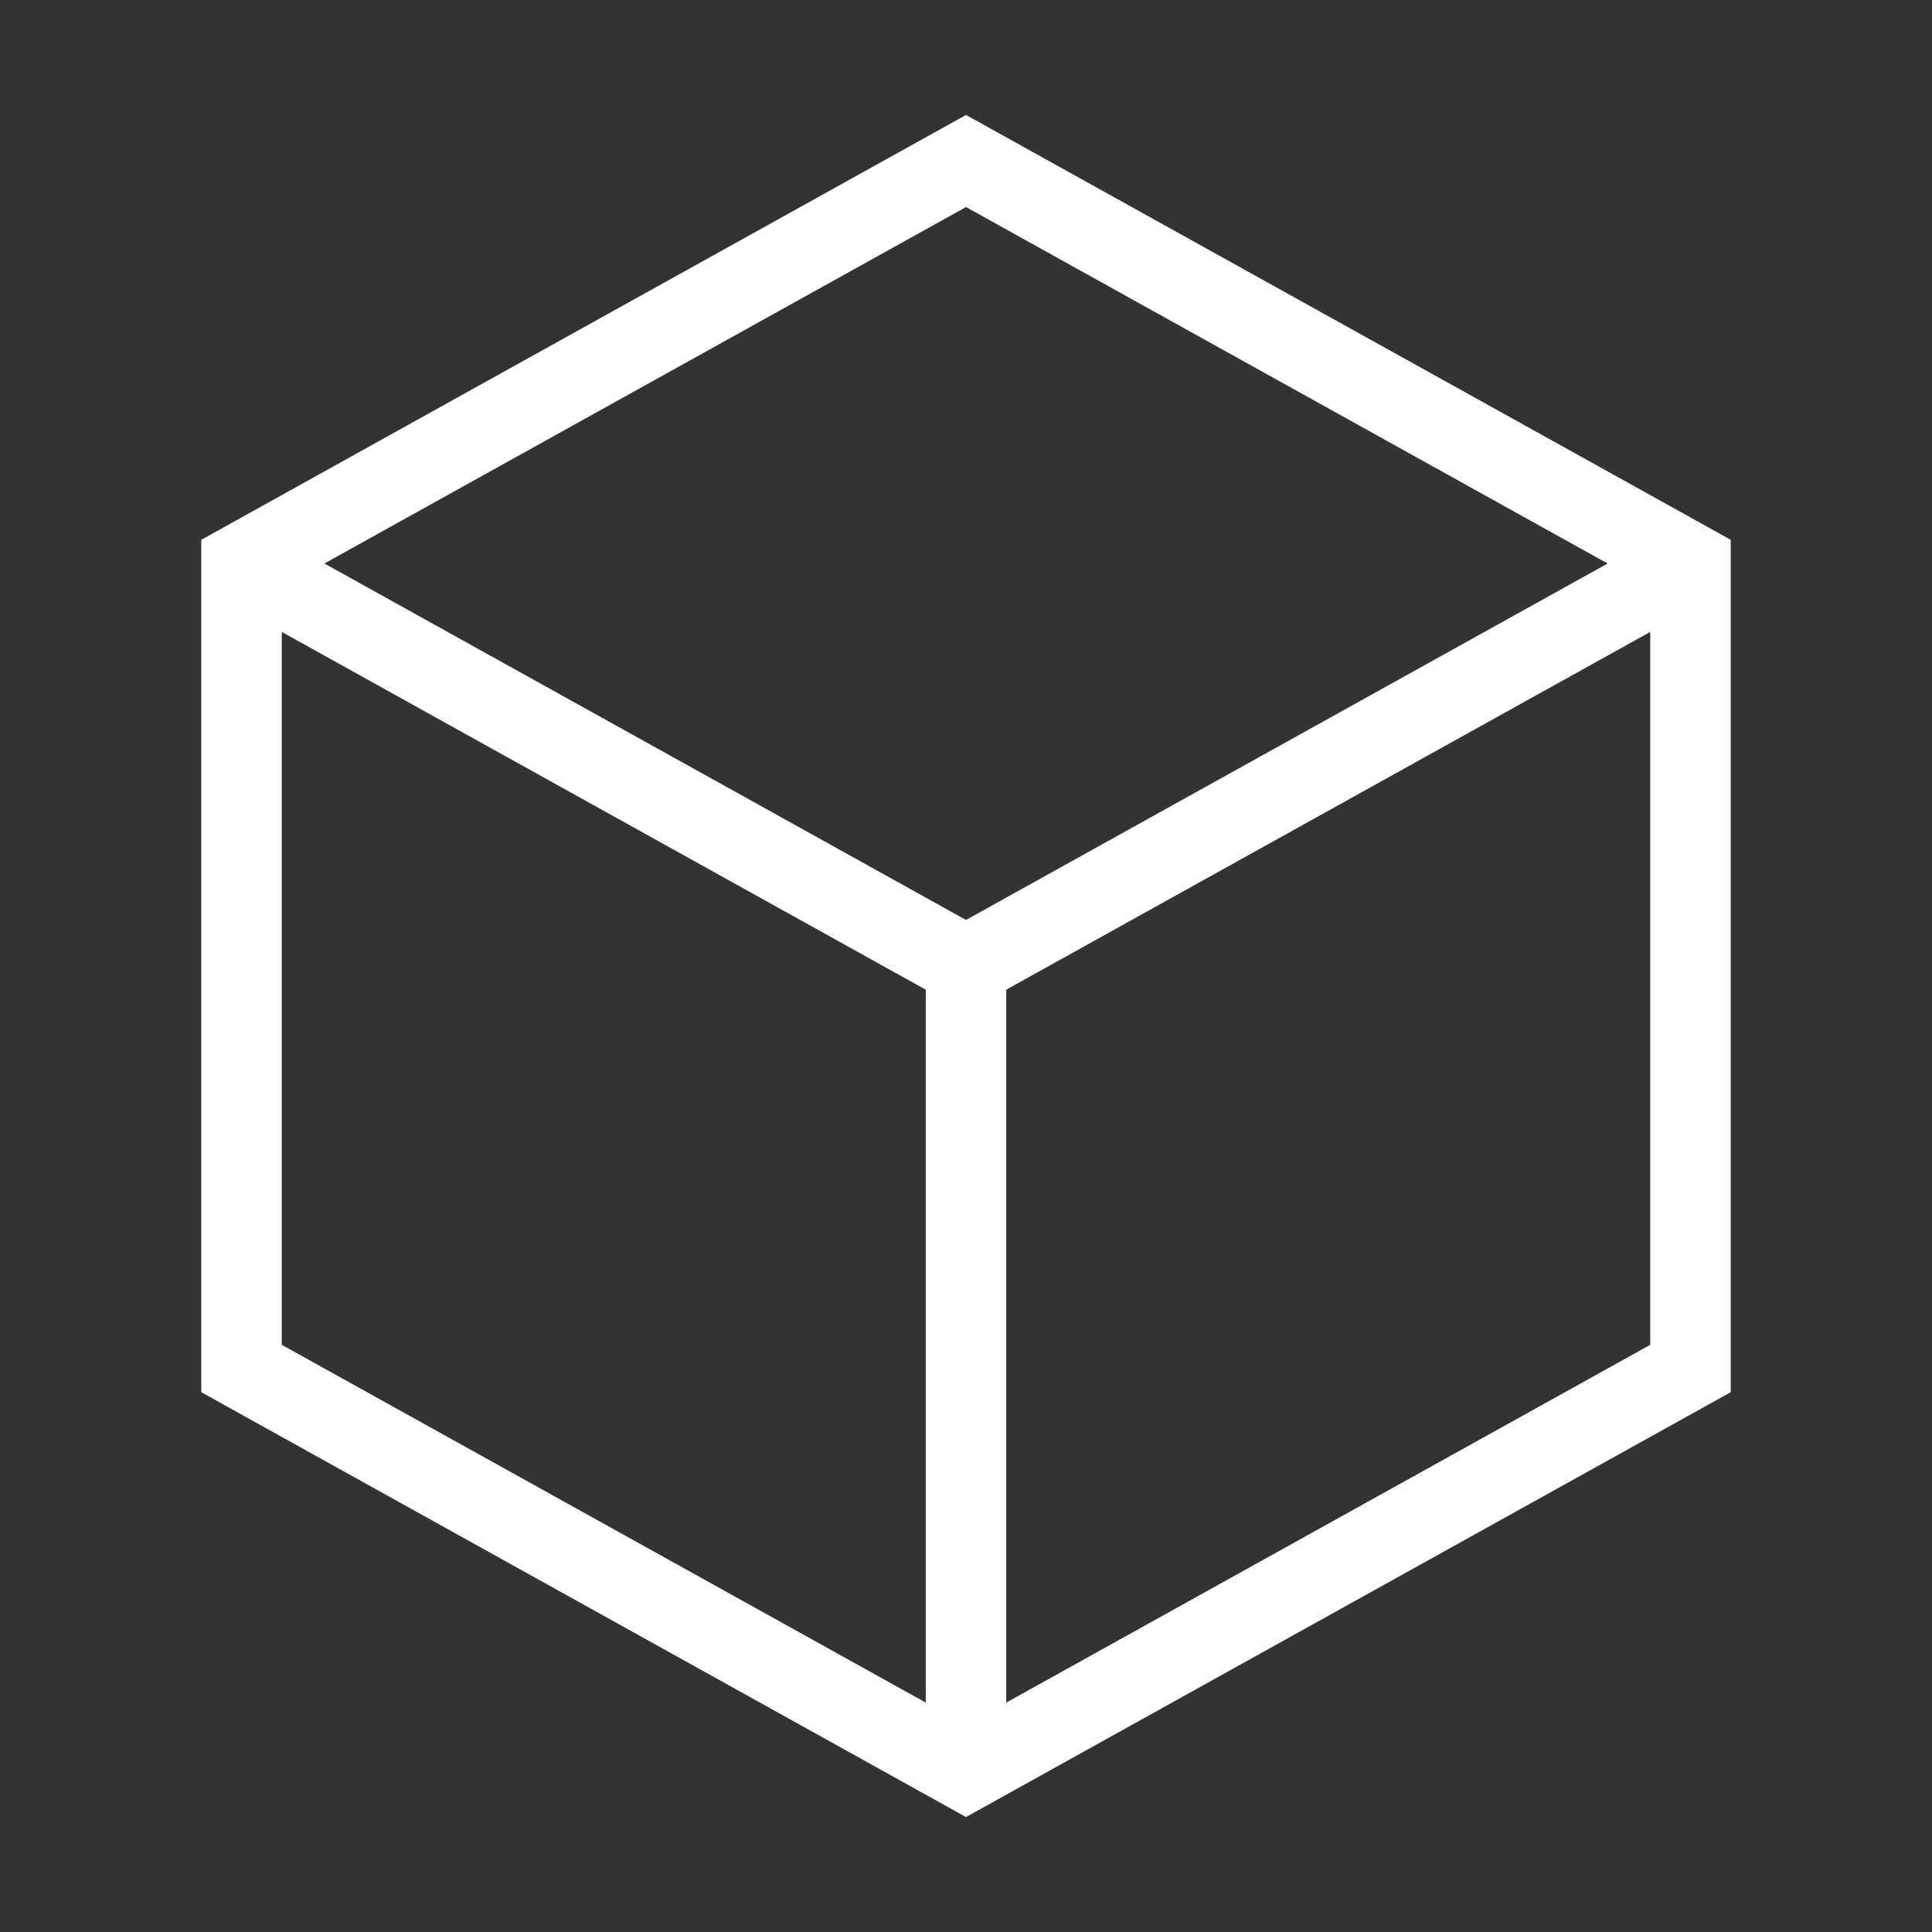
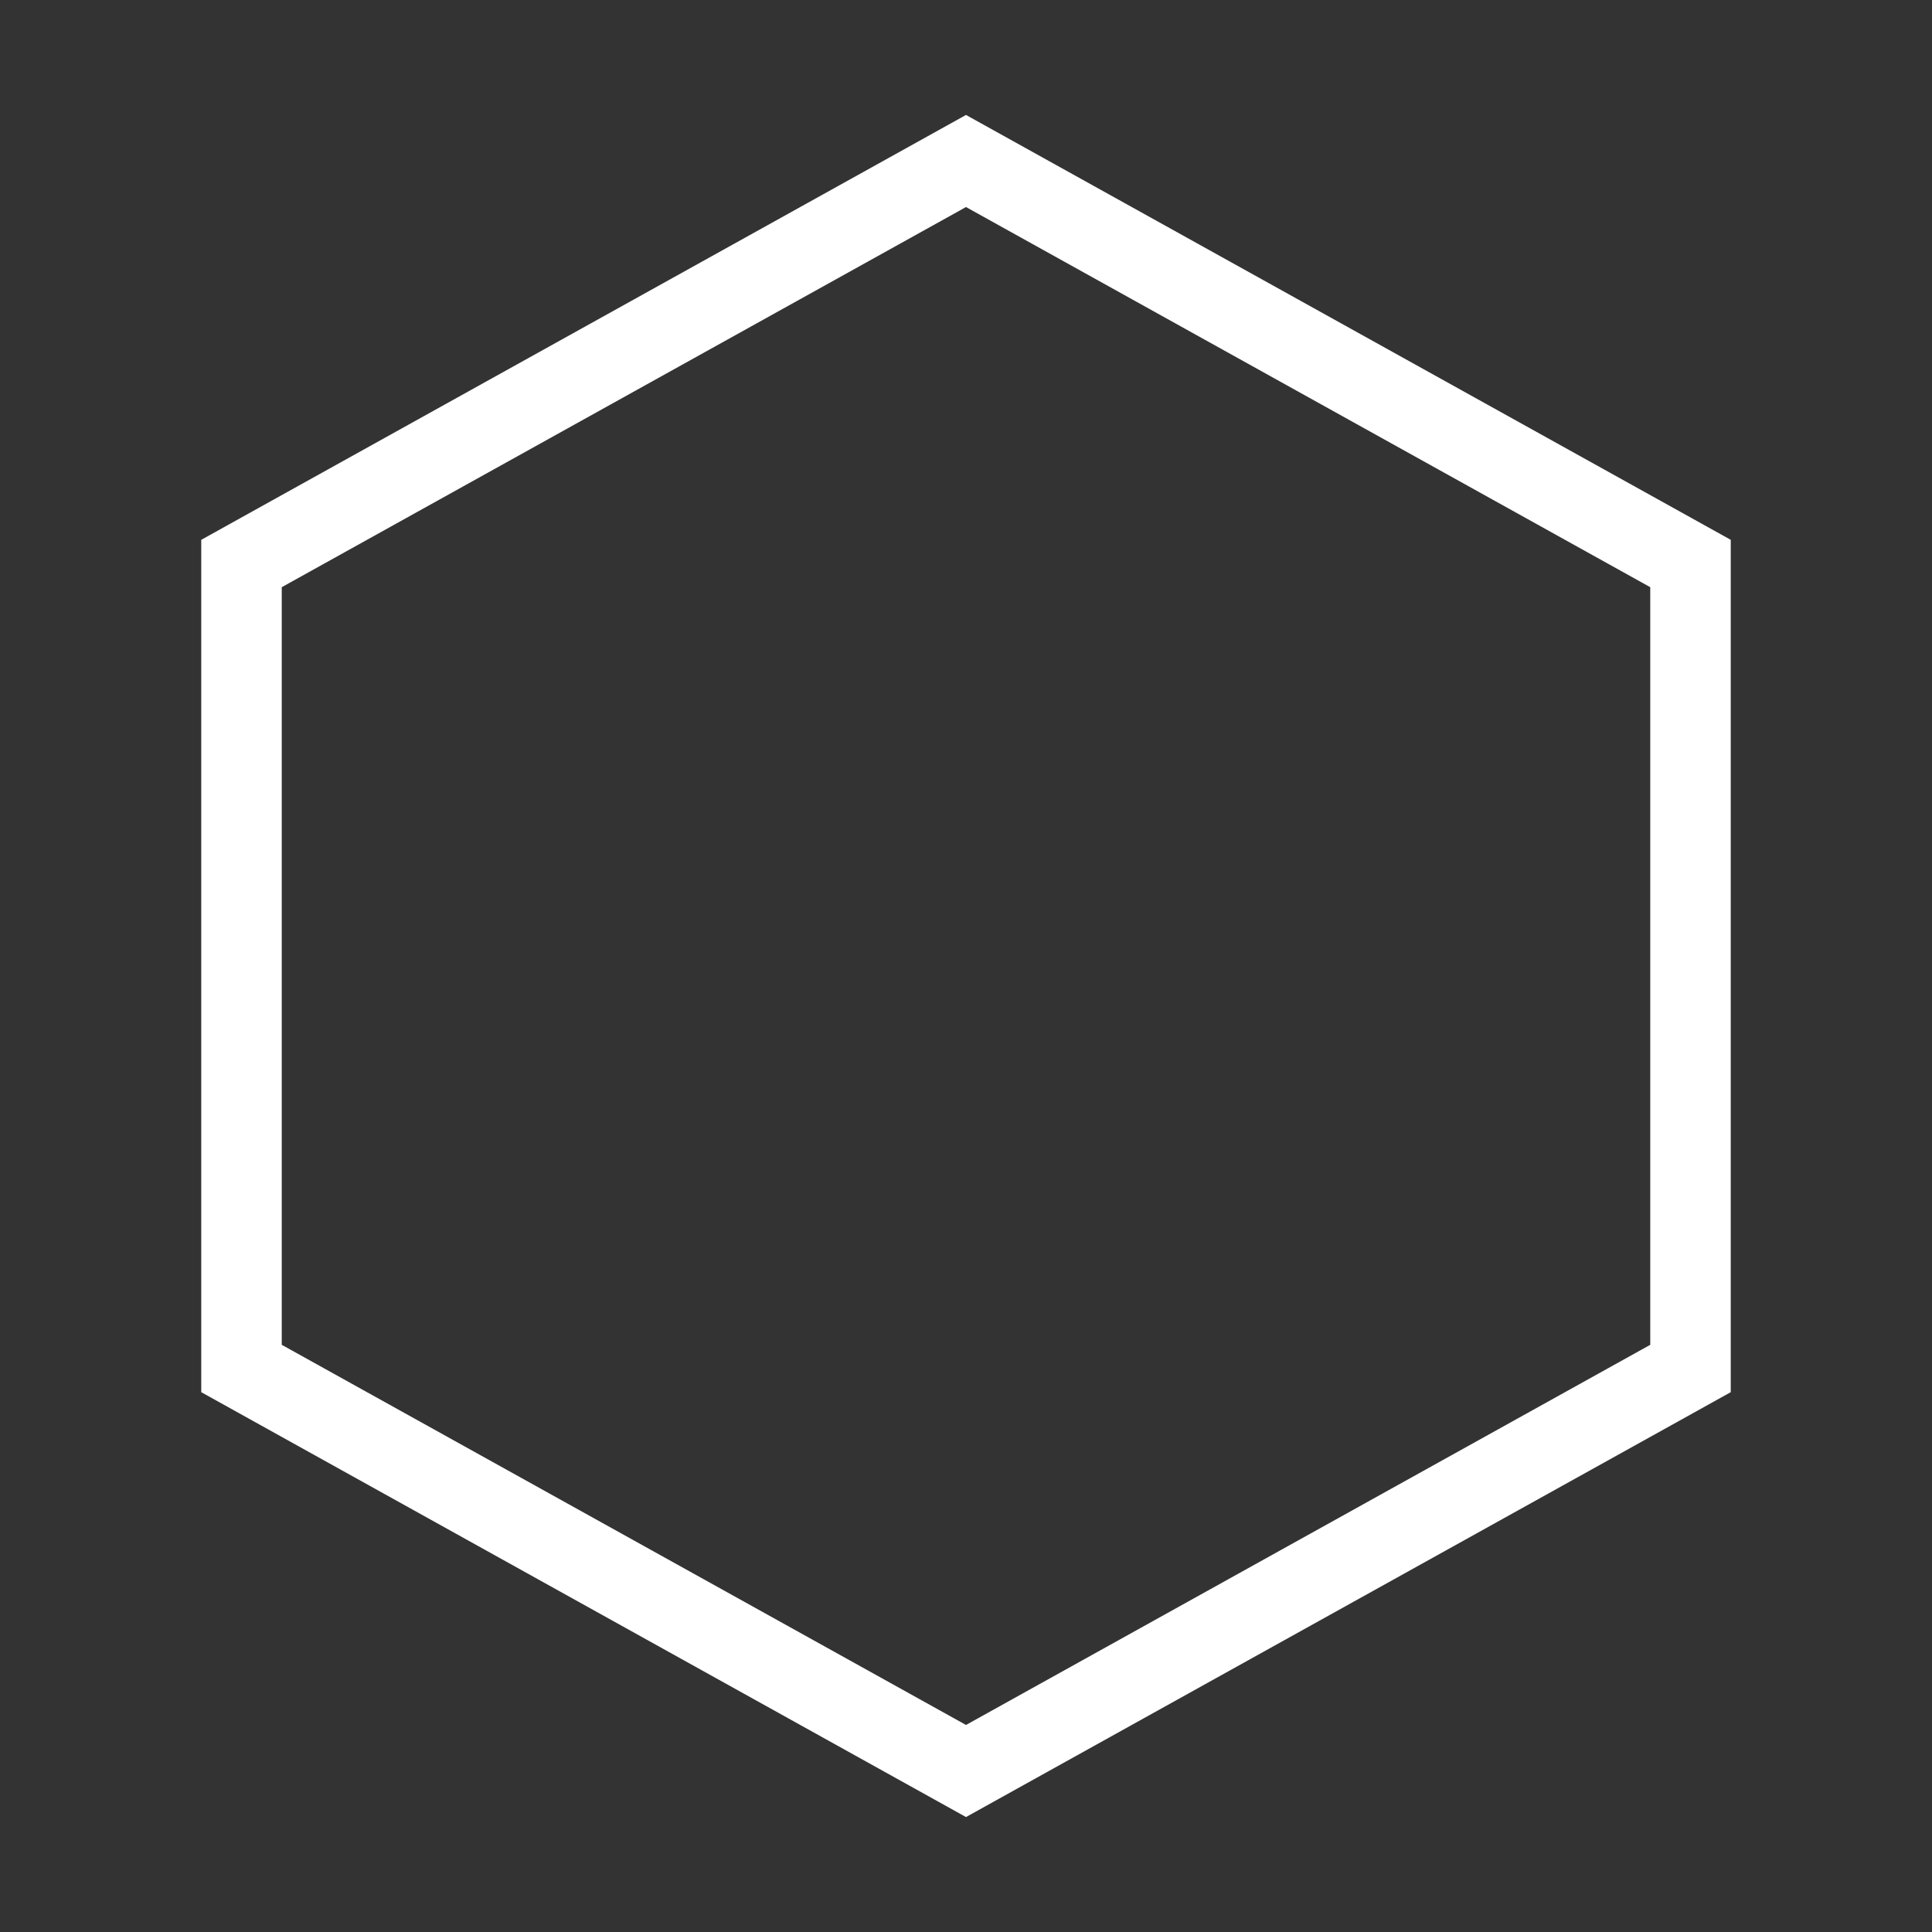
<svg xmlns="http://www.w3.org/2000/svg" viewBox="0 0 24 24">
  <rect x="0" y="0" width="24" height="24" fill="#333333" stroke="none" />
  <polygon points="12 2 21 7 21 17 12 22 3 17 3 7 12 2" fill="none" stroke="#fff" stroke-miterlimit="10" />
-   <polyline points="3 7 12 12 21 7" fill="none" stroke="#fff" stroke-miterlimit="10" />
-   <path d="M12,12V22" fill="none" stroke="#fff" stroke-miterlimit="10" />
</svg>